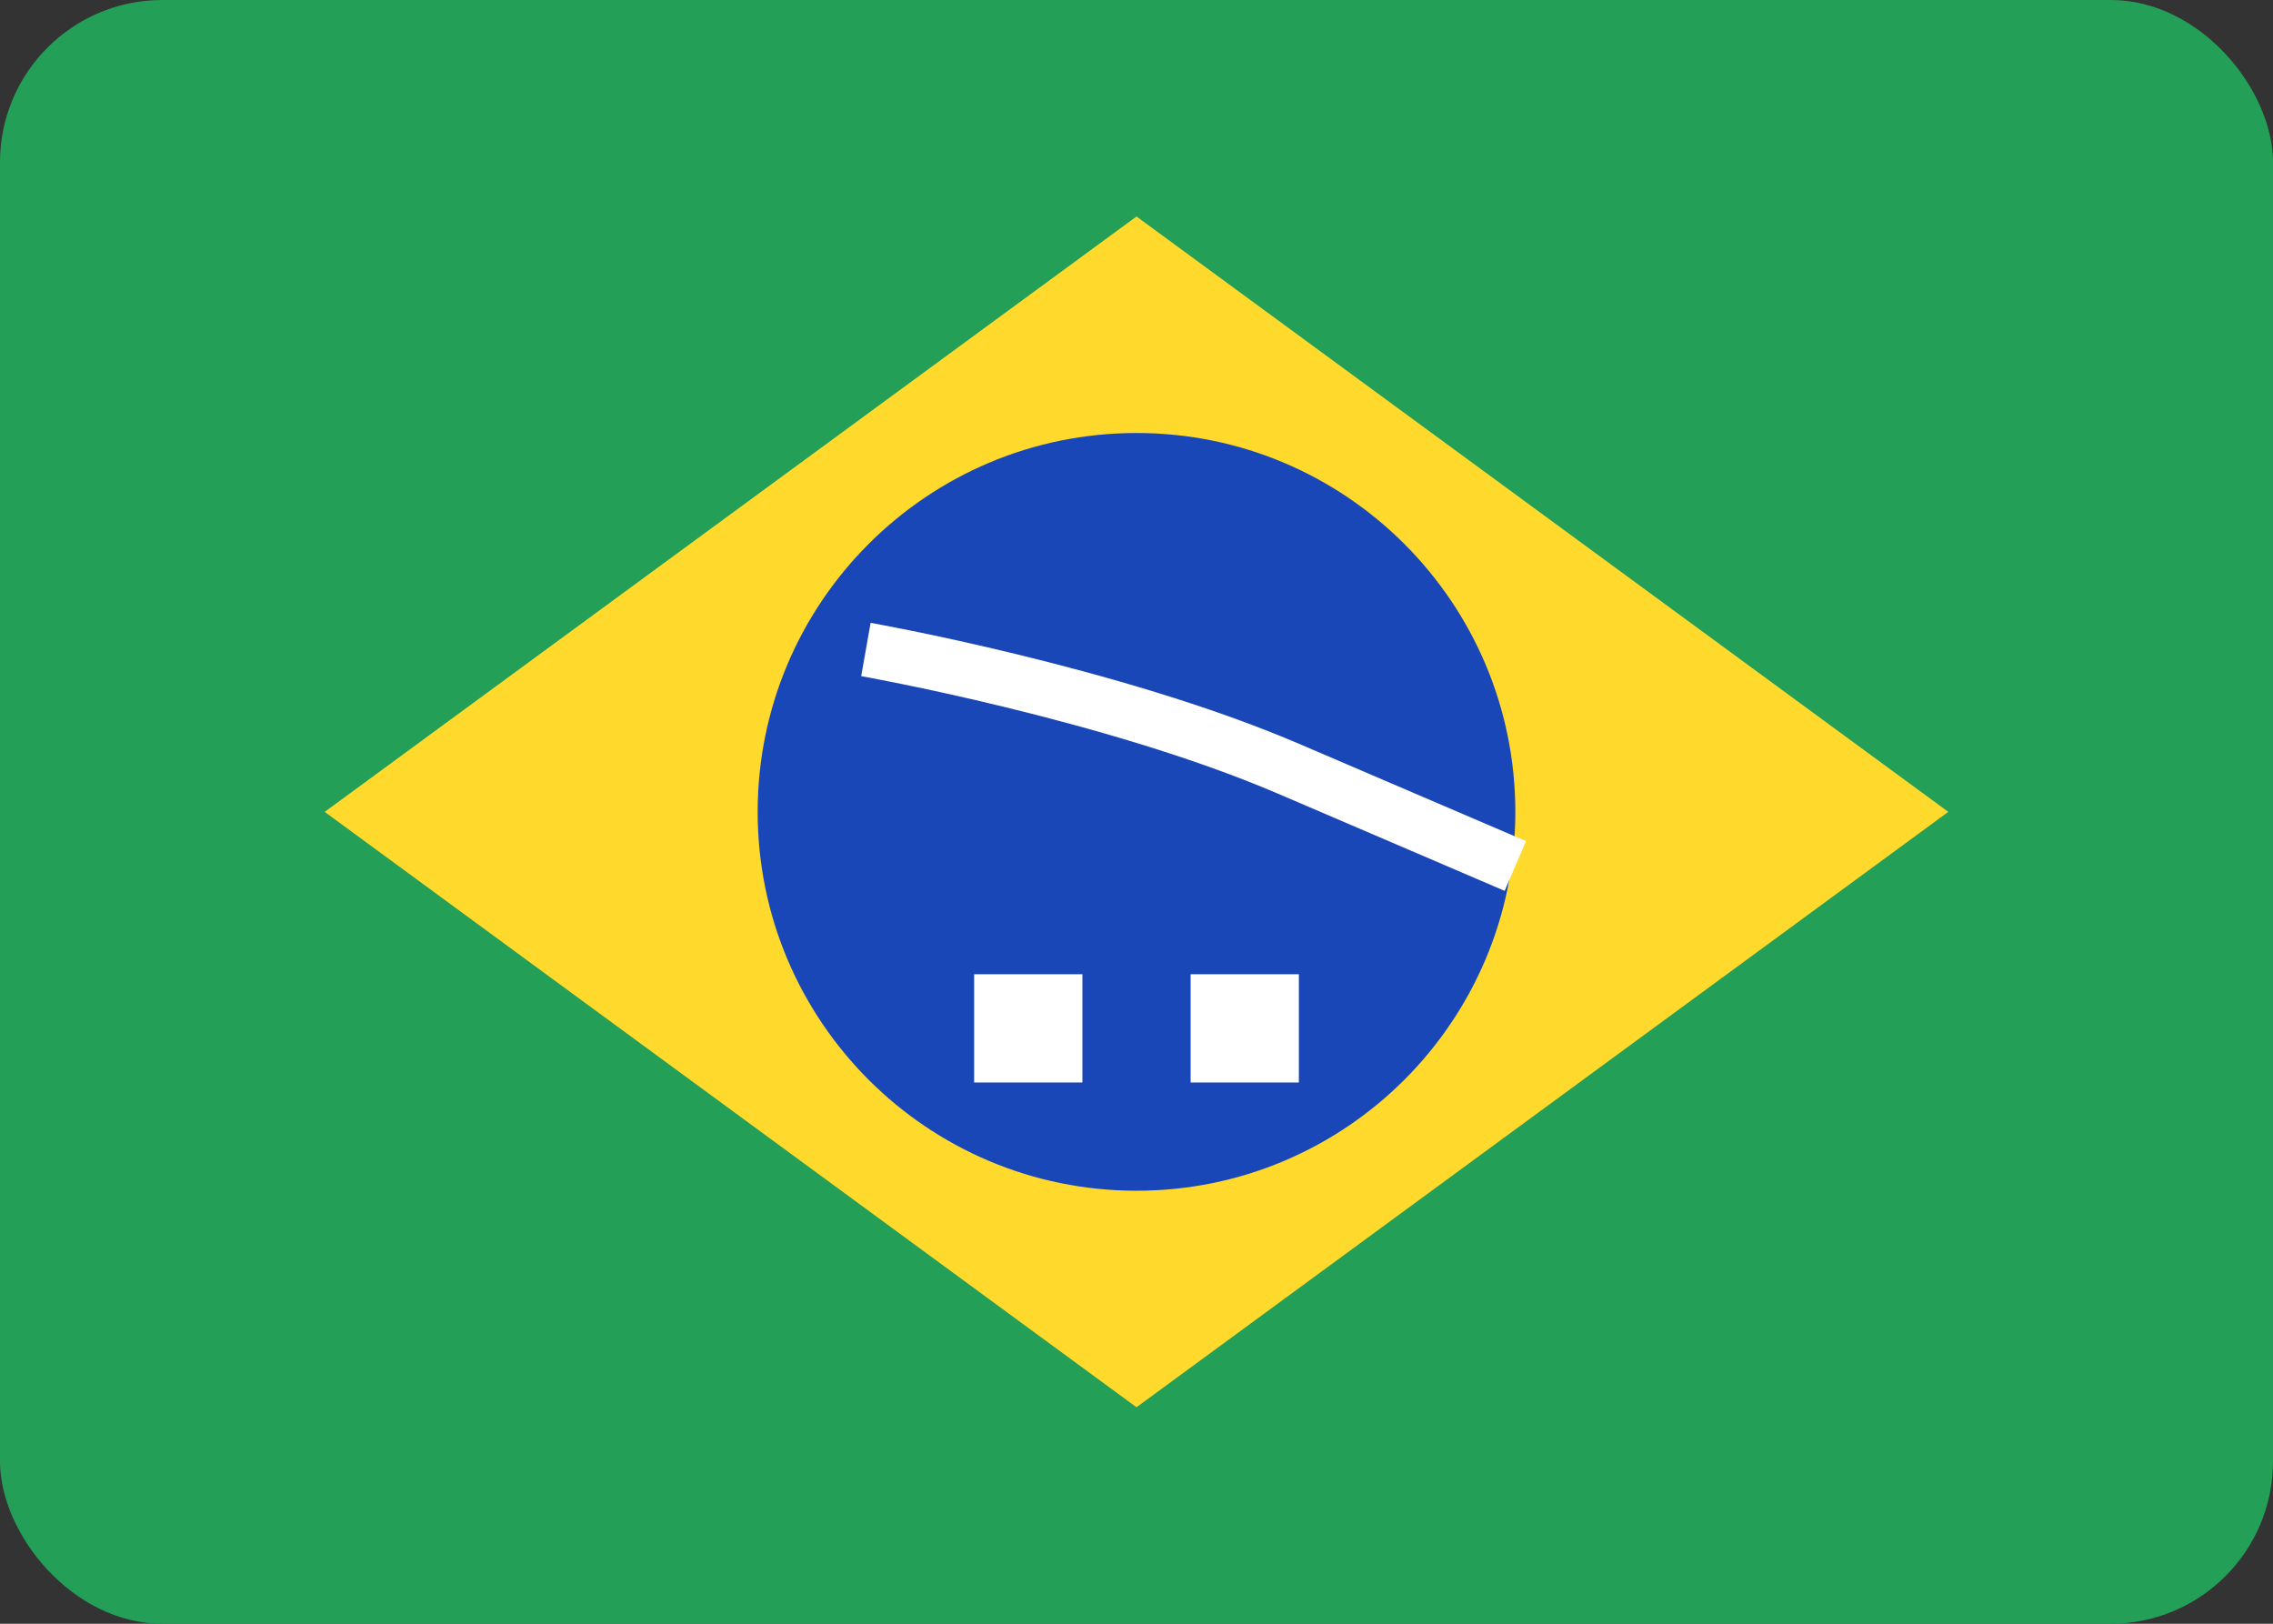
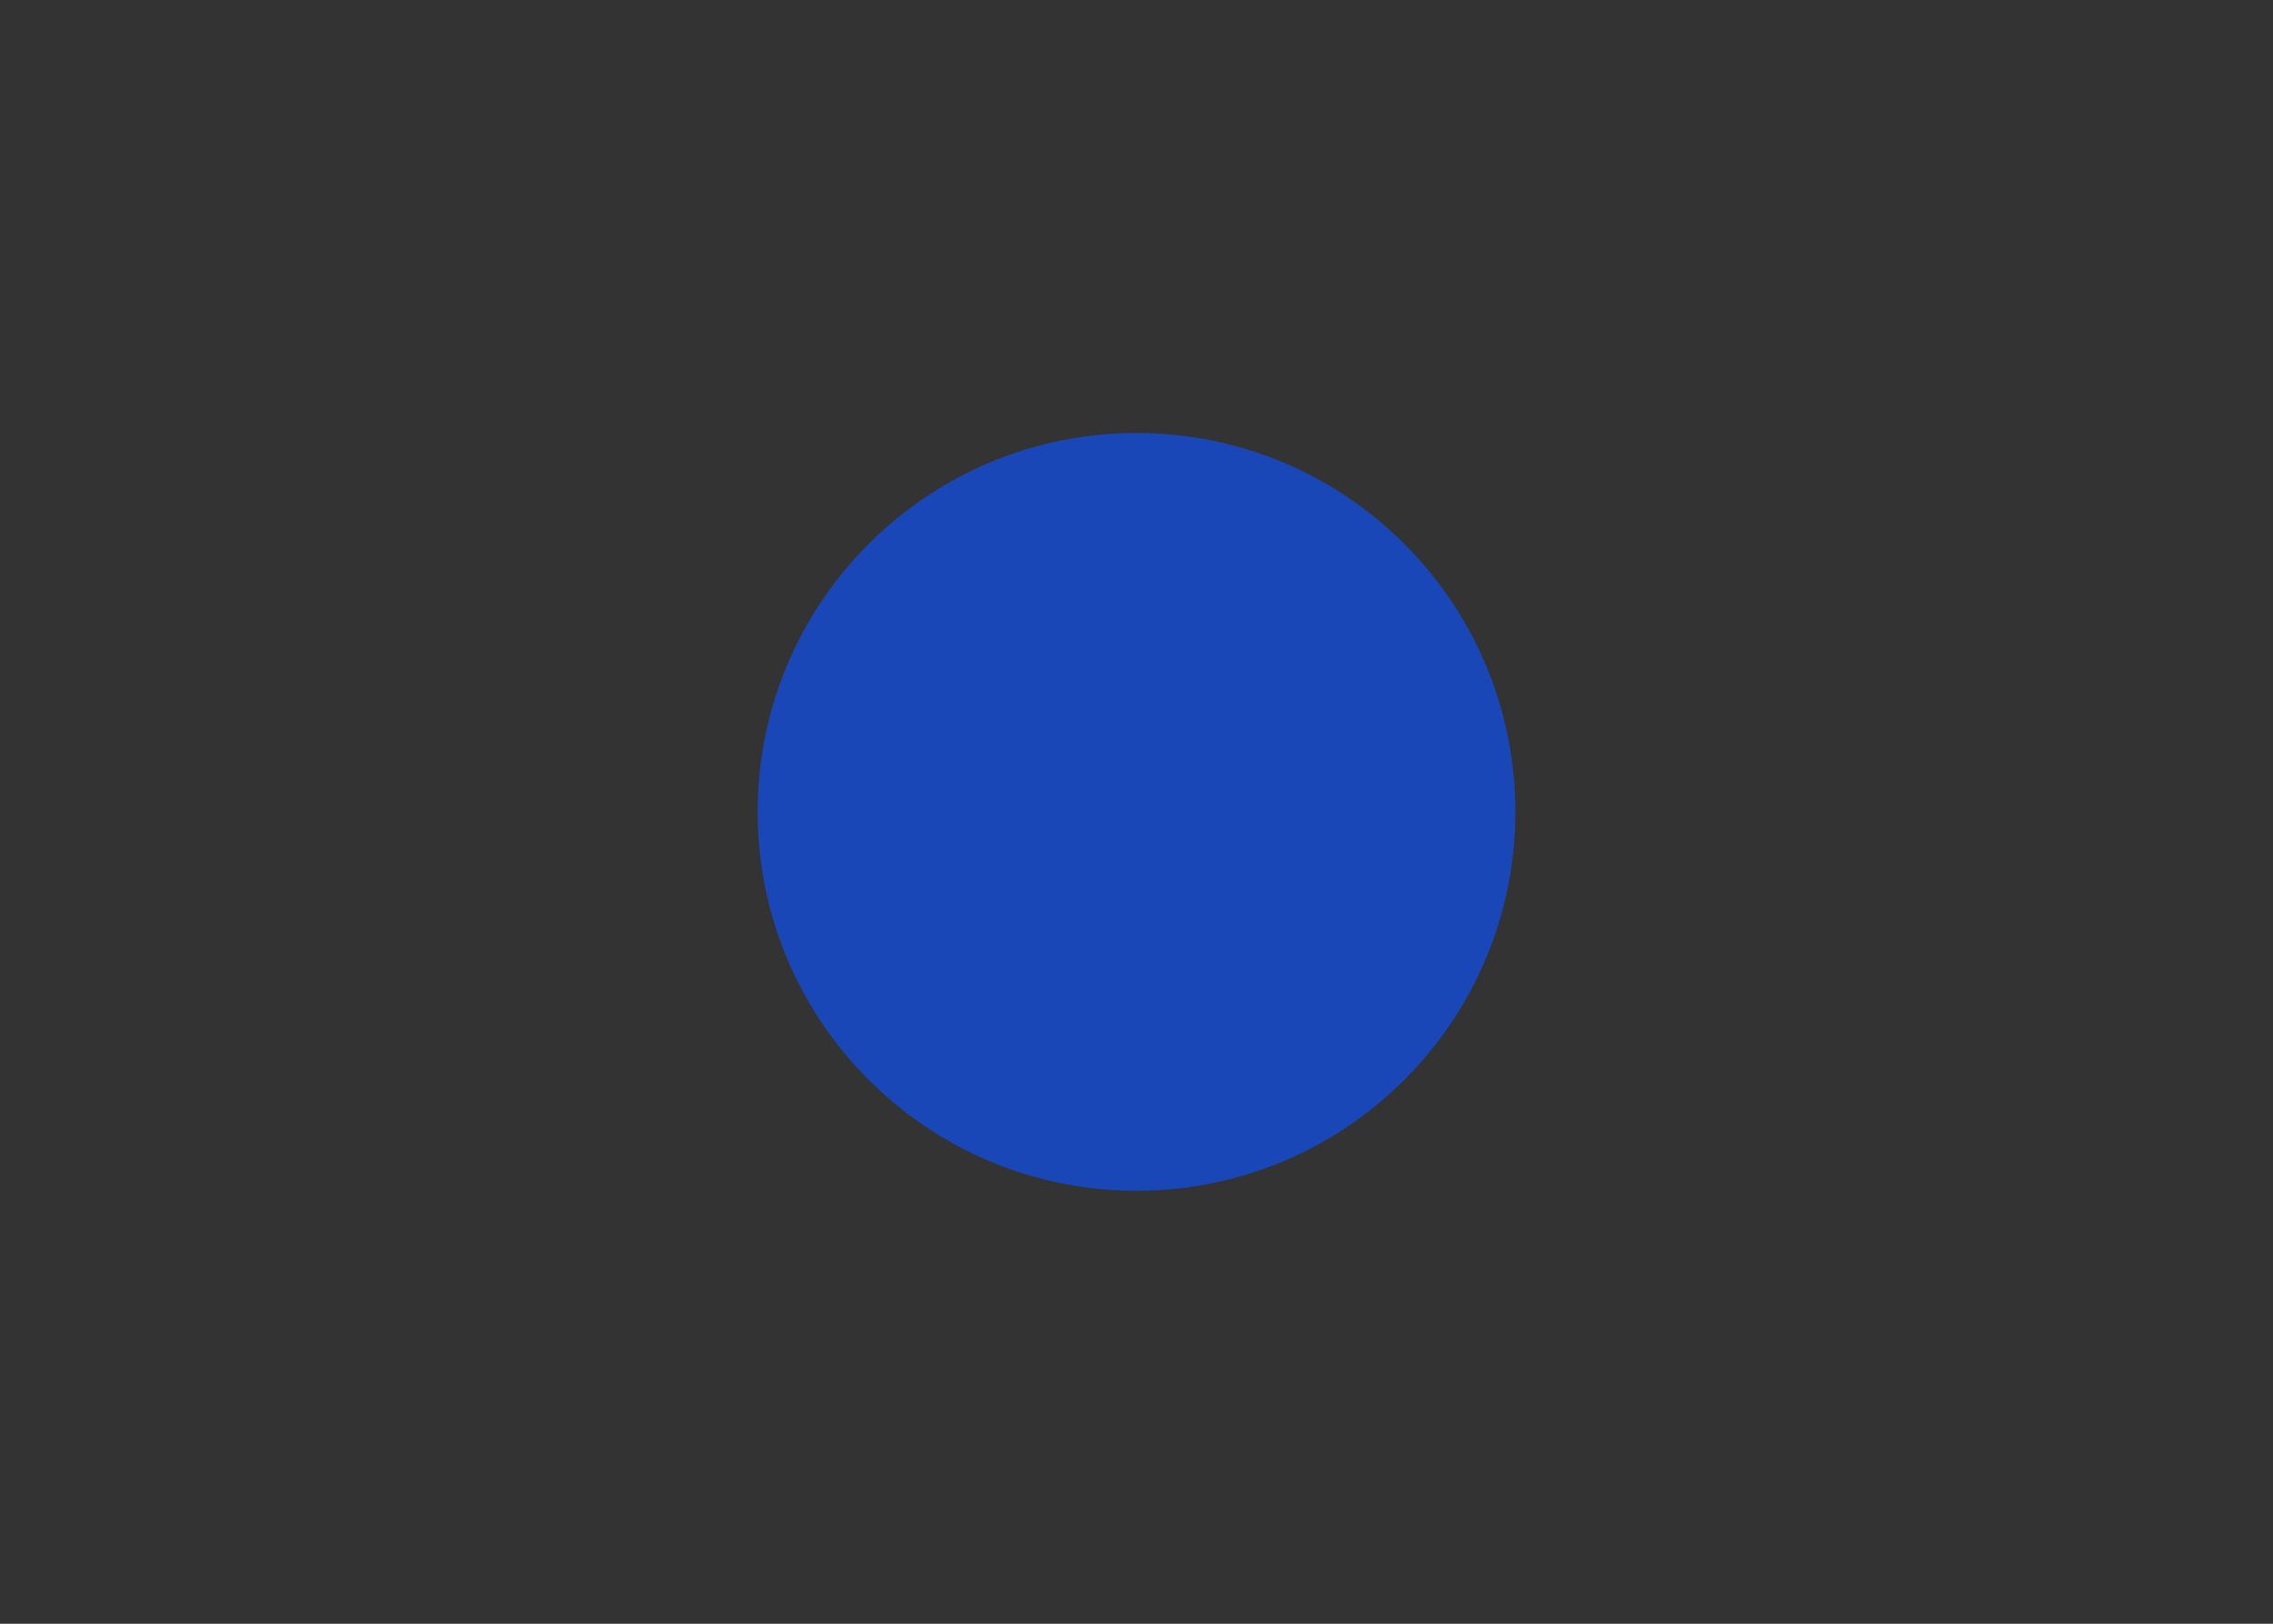
<svg xmlns="http://www.w3.org/2000/svg" width="42" height="30" viewBox="0 0 42 30" fill="none">
  <rect x="0" y="0" width="42" height="30" fill="#333333" stroke="none" />
-   <rect width="42" height="30" rx="3" fill="#249F58" />
-   <path fill-rule="evenodd" clip-rule="evenodd" d="M21 4L36 15L21 26L6 15" fill="#FFDA2C" />
  <path d="M21 22C24.866 22 28 18.866 28 15C28 11.134 24.866 8 21 8C17.134 8 14 11.134 14 15C14 18.866 17.134 22 21 22Z" fill="#1A47B8" />
-   <path fill-rule="evenodd" clip-rule="evenodd" d="M18 18V20H20V18H18ZM22 18V20H24V18H22Z" fill="white" />
-   <path fill-rule="evenodd" clip-rule="evenodd" d="M16 12C16 12 20.528 12.8 23.792 14.196L28 16" fill="white" />
-   <path d="M16 12C16 12 20.528 12.8 23.792 14.196L28 16" stroke="white" />
</svg>